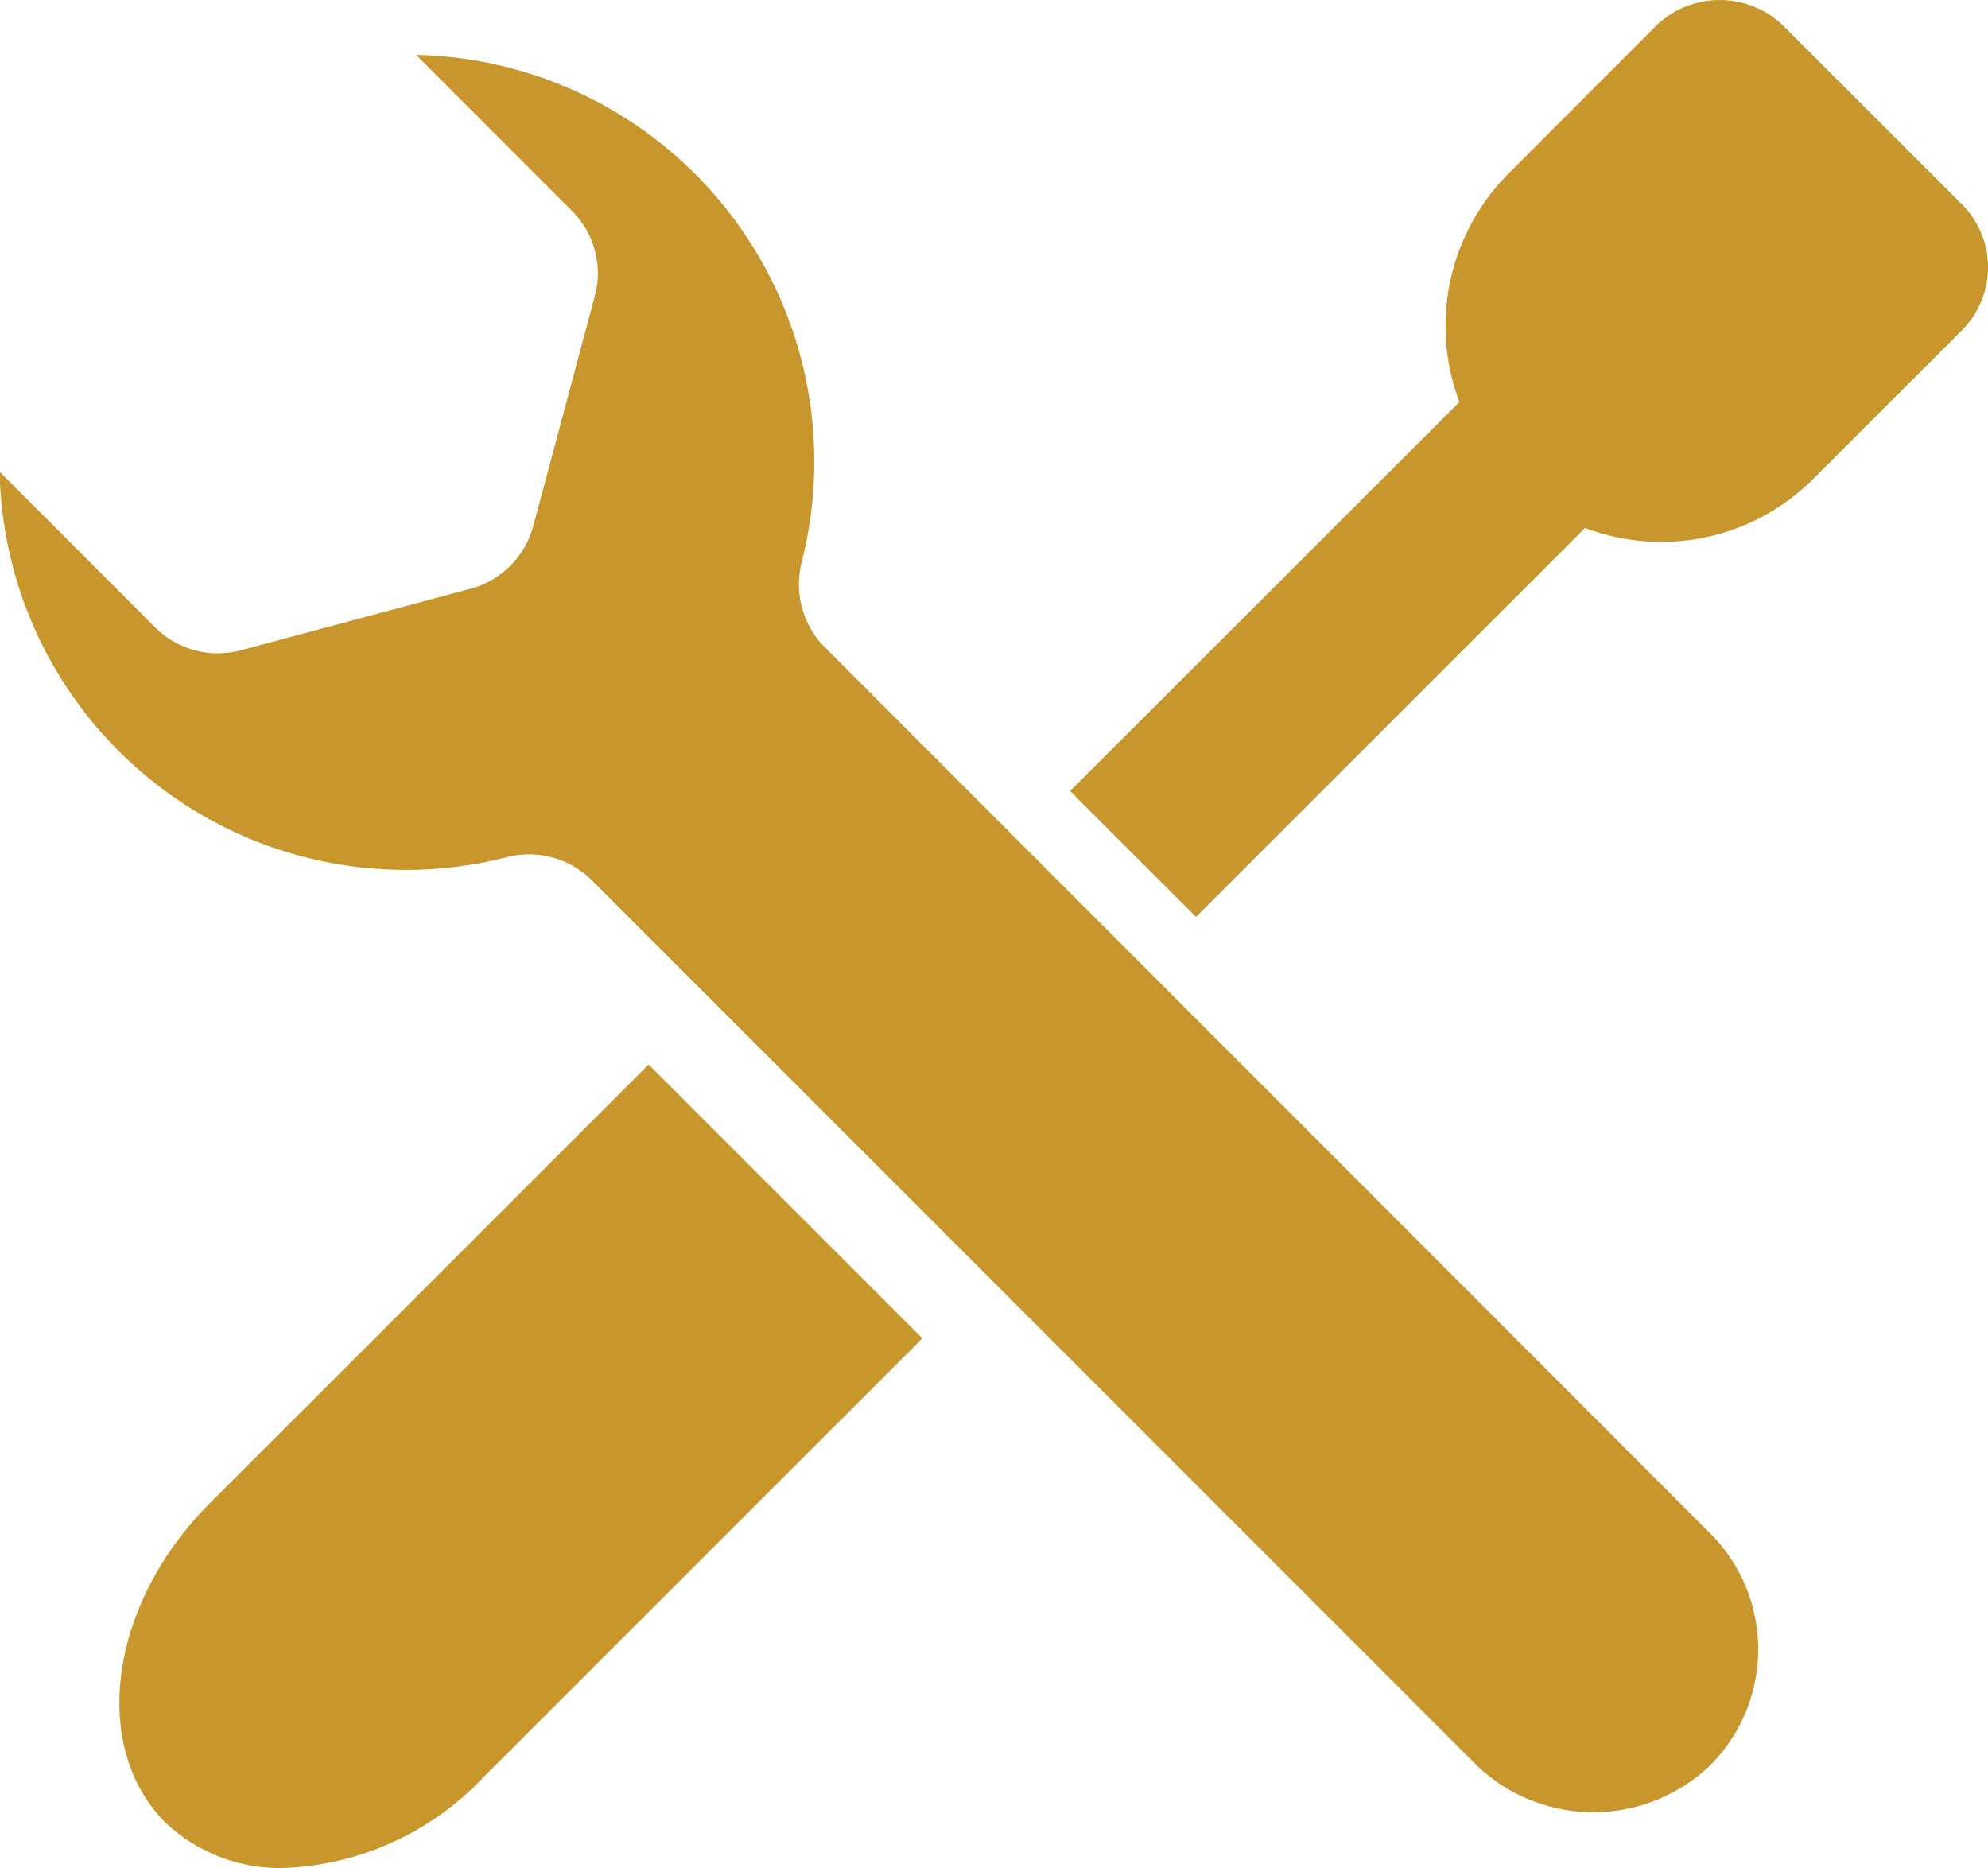
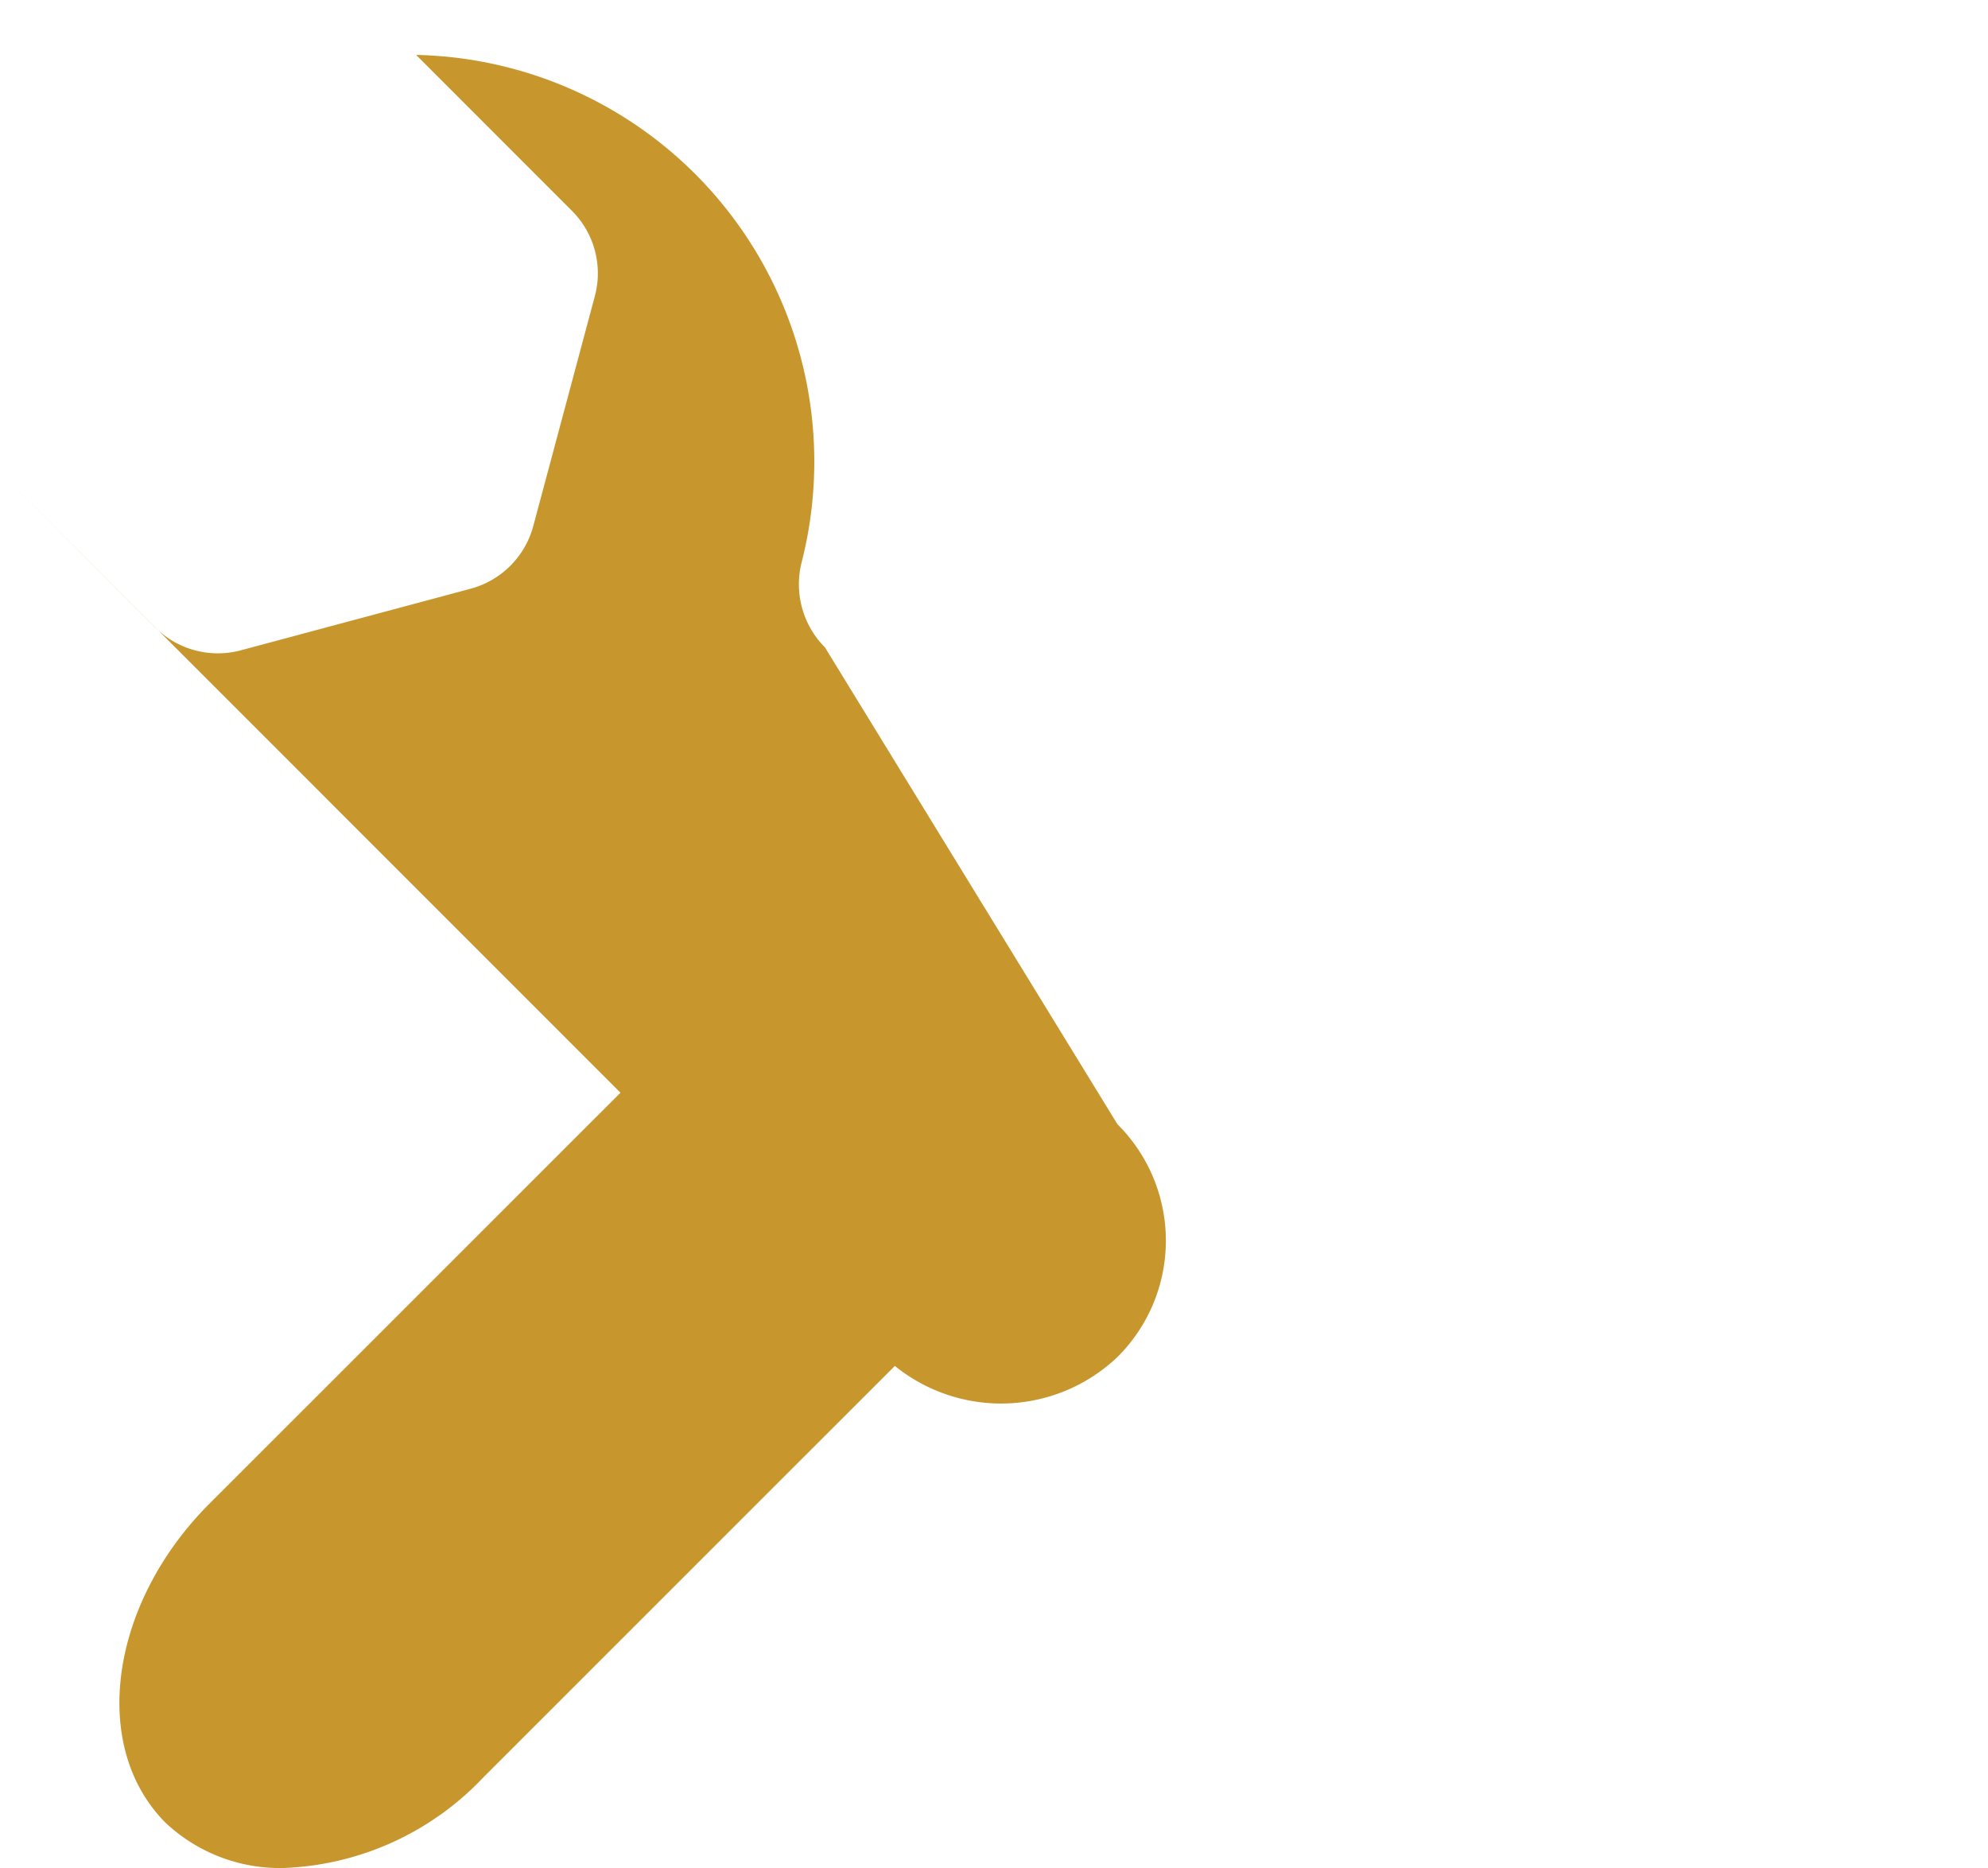
<svg xmlns="http://www.w3.org/2000/svg" class="c-show-animation__spin" width="50.788" height="47.72">
  <g data-name="Group 2917" fill="#c7962c">
    <path data-name="Path 7784" d="M5.348 38.416c-2.548 2.552-3.058 6.2-1.12 8.147a4.263 4.263 0 003.023 1.157 7.394 7.394 0 005.092-2.309L23.565 34.19l-6.994-6.995z" />
-     <path data-name="Path 7785" d="M50.124 5.221L45.541.64a2.34 2.34 0 00-3.214 0l-3.786 3.792a5.51 5.51 0 00-1.257 5.838l-9.946 9.938 3.217 3.216 9.939-9.937a5.489 5.489 0 005.835-1.258l3.795-3.793a2.277 2.277 0 000-3.215z" />
-     <path data-name="Path 7786" d="M21.077 16.541a2.289 2.289 0 01-.6-2.166 10.392 10.392 0 00-9.846-12.972l3.974 3.976a2.256 2.256 0 01.588 2.2l-1.568 5.855a2.266 2.266 0 01-1.61 1.608l-5.854 1.569a2.27 2.27 0 01-2.2-.586l-3.97-3.974a10.381 10.381 0 0012.97 9.844 2.246 2.246 0 01.557-.069 2.272 2.272 0 011.606.666l22.61 22.615a4.313 4.313 0 005.947 0 4.191 4.191 0 000-5.945z" />
+     <path data-name="Path 7786" d="M21.077 16.541a2.289 2.289 0 01-.6-2.166 10.392 10.392 0 00-9.846-12.972l3.974 3.976a2.256 2.256 0 01.588 2.2l-1.568 5.855a2.266 2.266 0 01-1.61 1.608l-5.854 1.569a2.27 2.27 0 01-2.2-.586l-3.97-3.974l22.61 22.615a4.313 4.313 0 005.947 0 4.191 4.191 0 000-5.945z" />
  </g>
</svg>